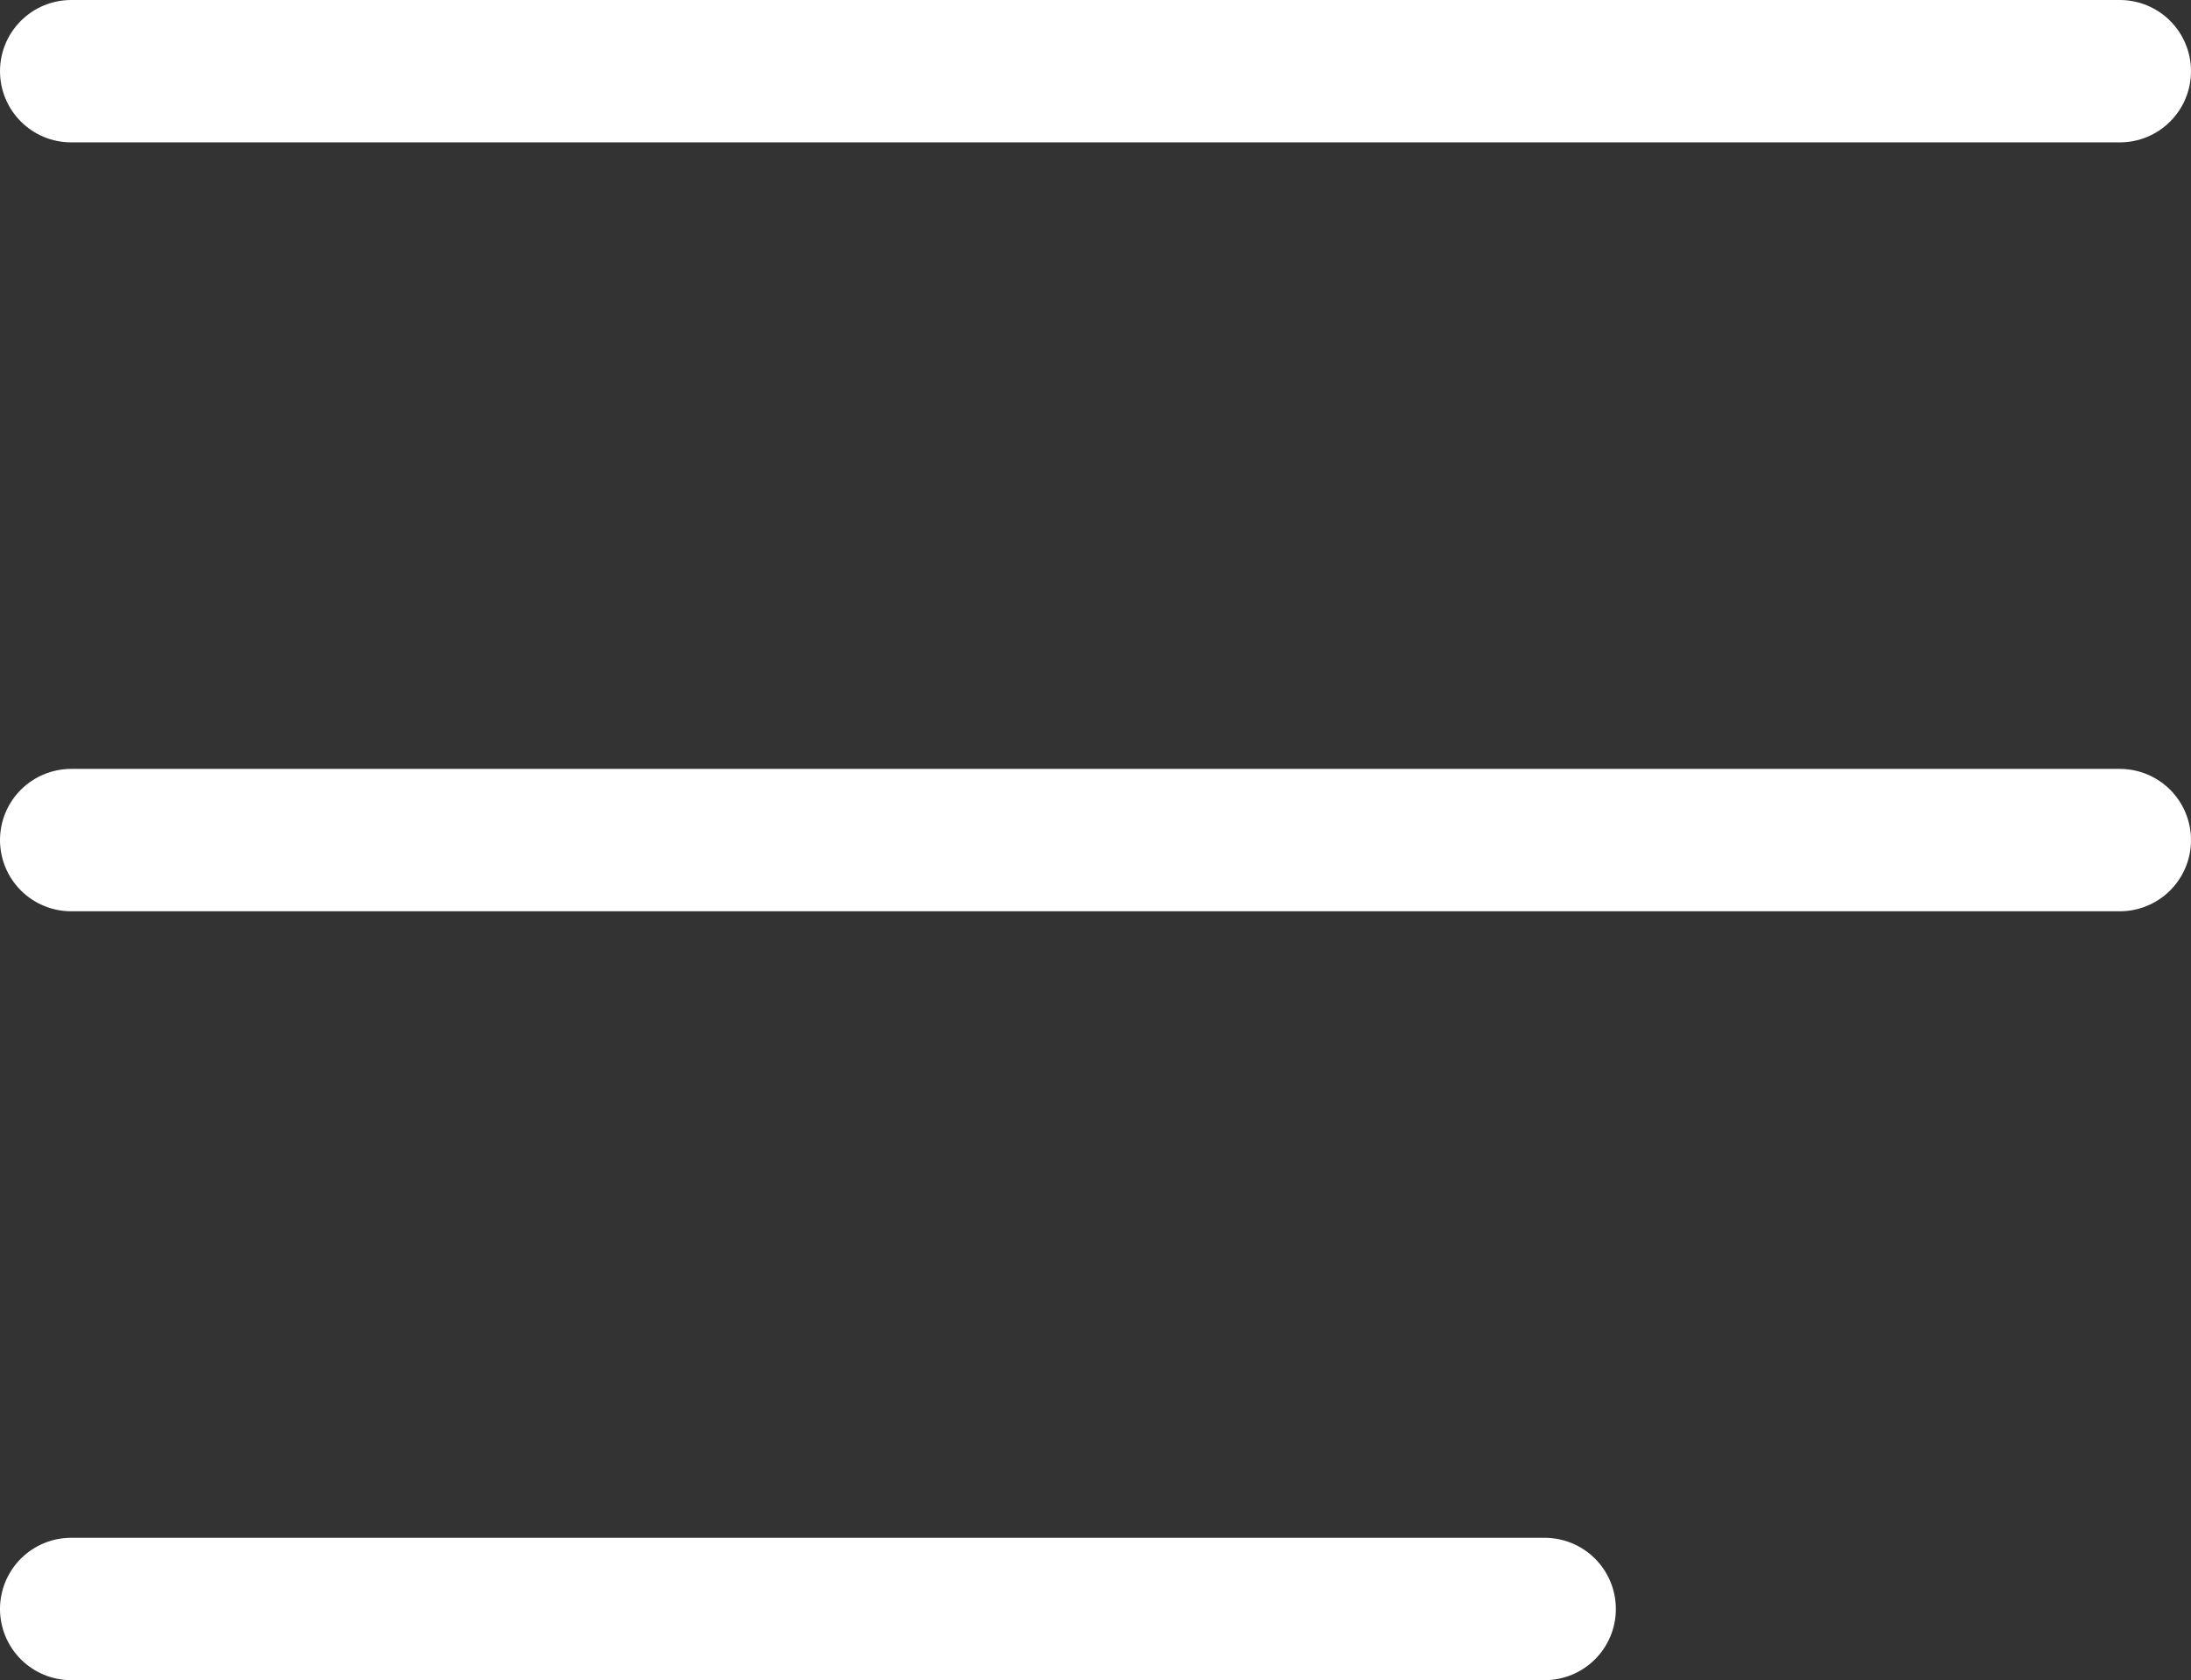
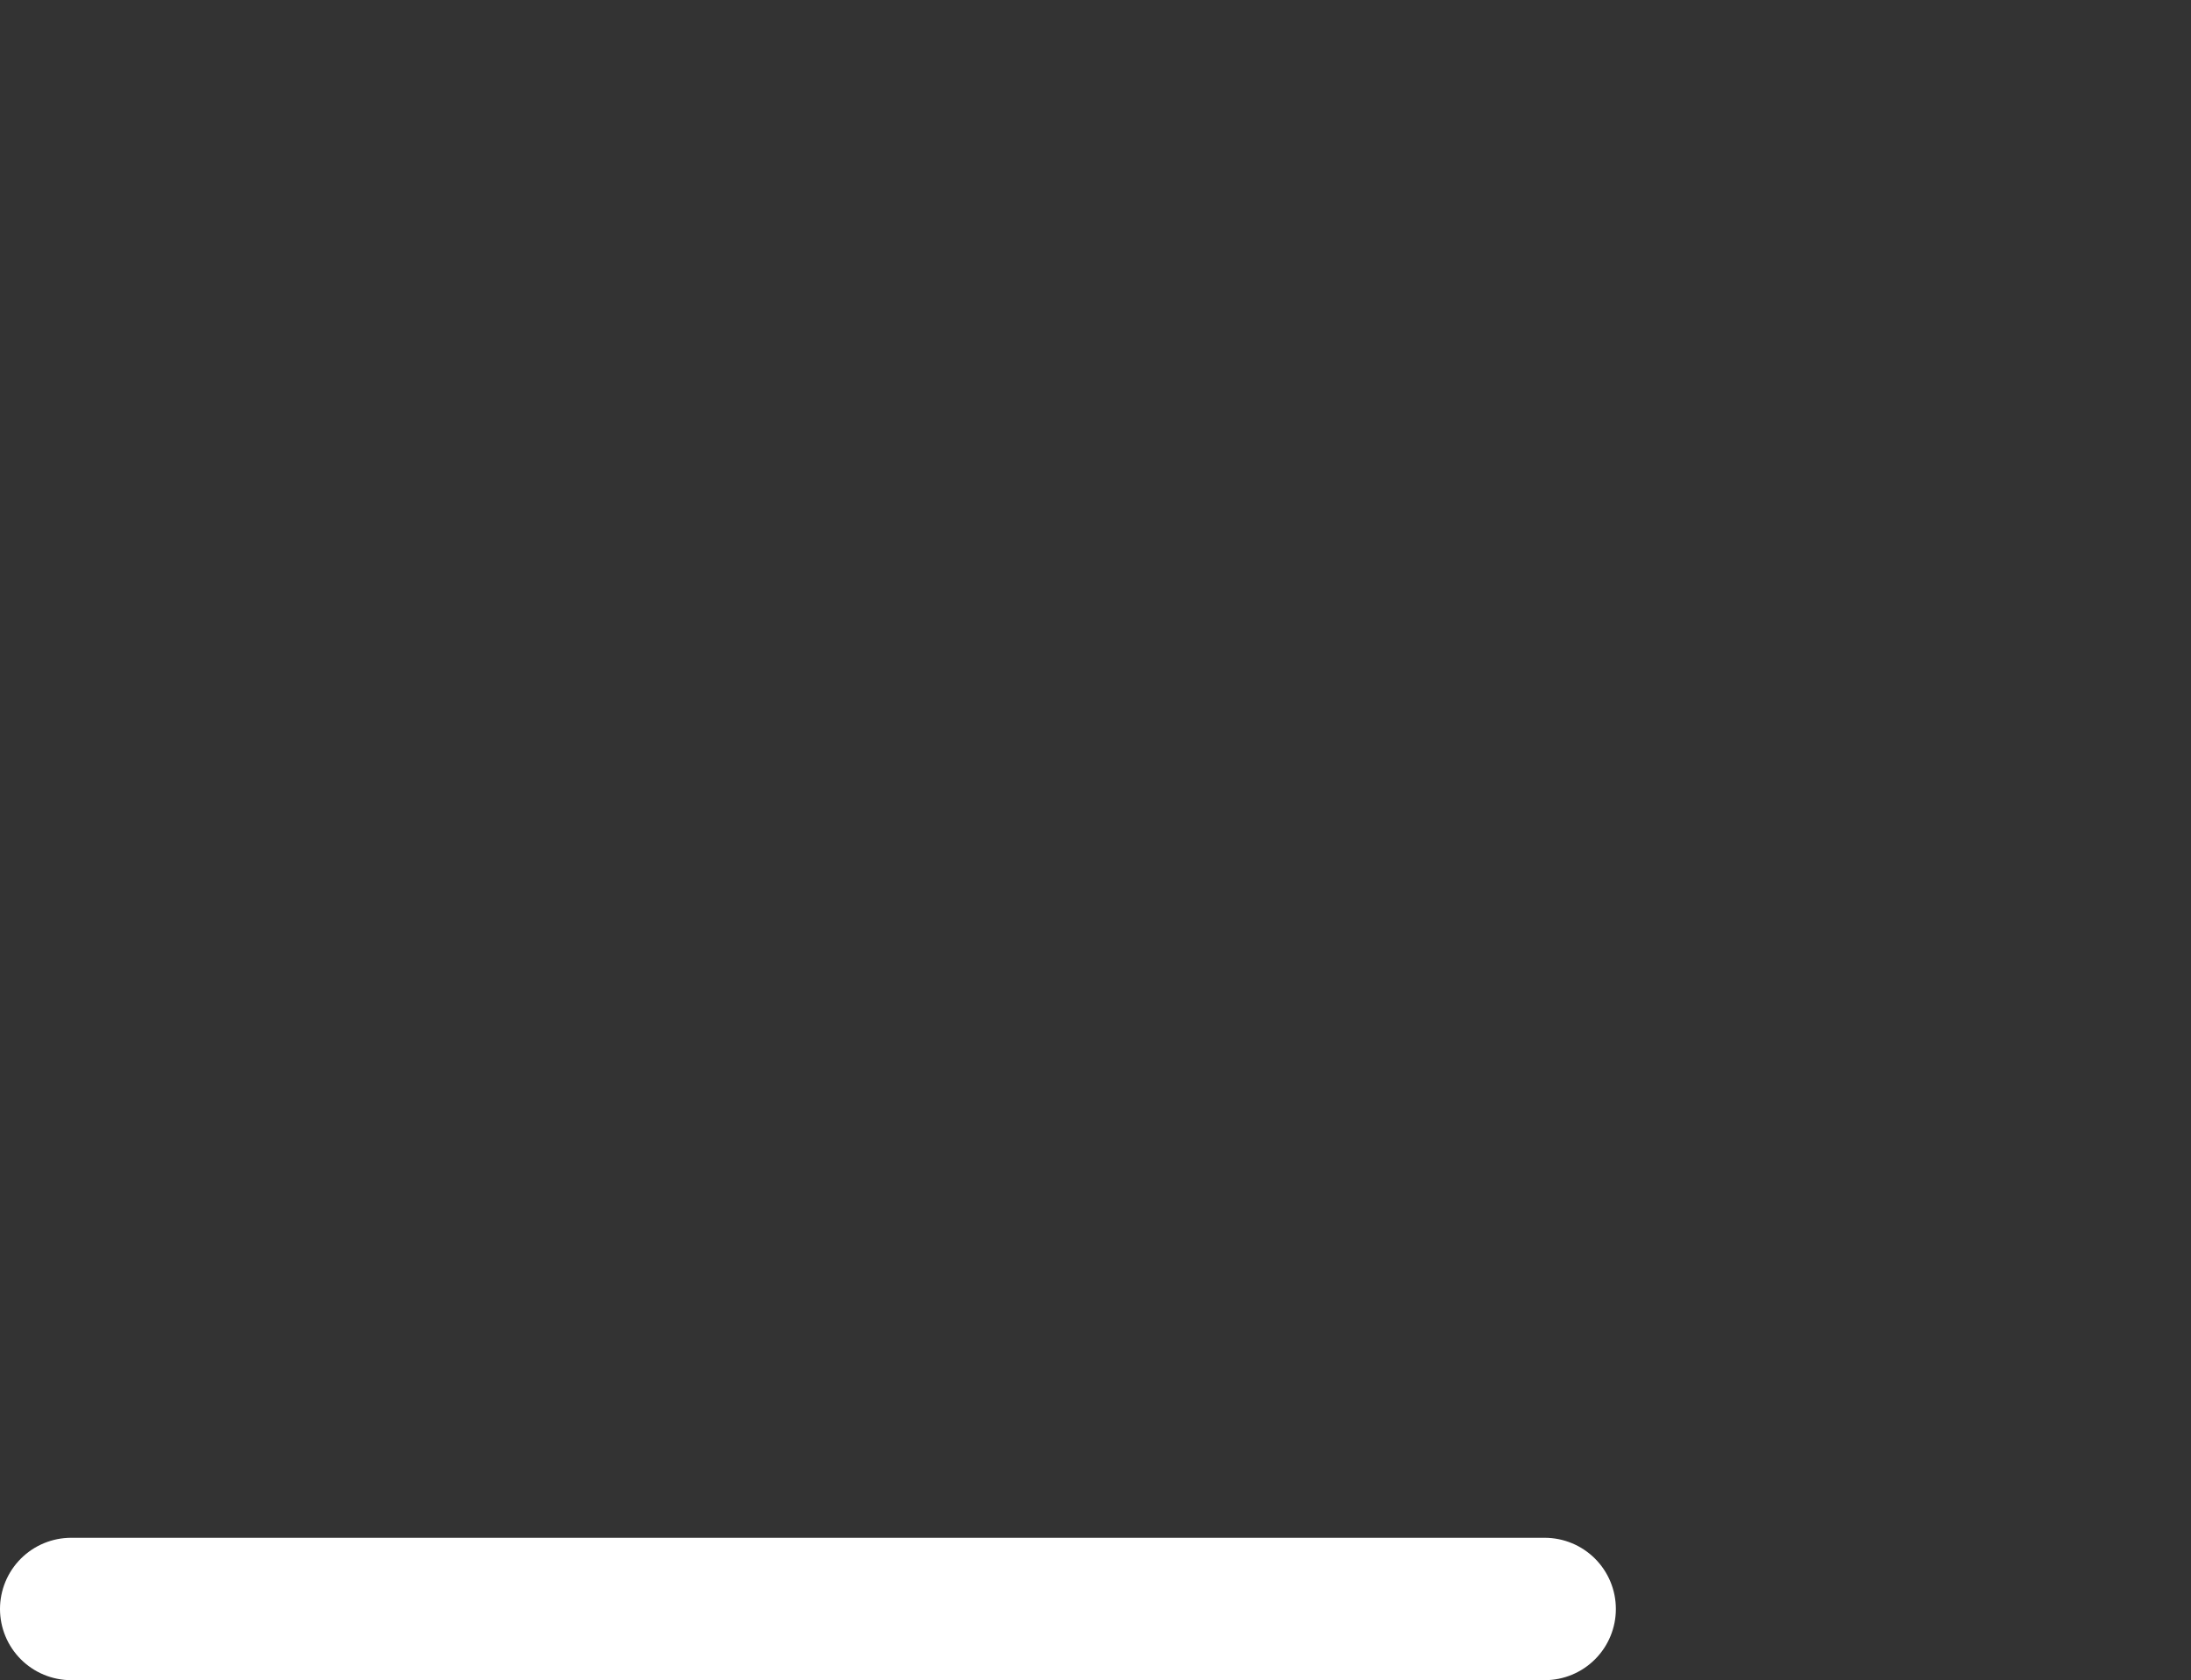
<svg xmlns="http://www.w3.org/2000/svg" width="46.164" height="35.402" viewBox="0 0 46.164 35.402">
  <rect x="0" y="0" width="46.164" height="35.402" fill="#333333" stroke="none" />
  <g id="Gruppe_281" data-name="Gruppe 281" transform="translate(-1755 -83)">
-     <line id="Linie_47" data-name="Linie 47" x2="43.164" transform="translate(1756.5 84.5)" fill="none" stroke="#fff" stroke-linecap="round" stroke-width="3" />
-     <line id="Linie_48" data-name="Linie 48" x2="43.164" transform="translate(1756.5 100.701)" fill="none" stroke="#fff" stroke-linecap="round" stroke-width="3" />
    <line id="Linie_49" data-name="Linie 49" x2="31.046" transform="translate(1756.5 116.902)" fill="none" stroke="#fff" stroke-linecap="round" stroke-width="3" />
  </g>
</svg>